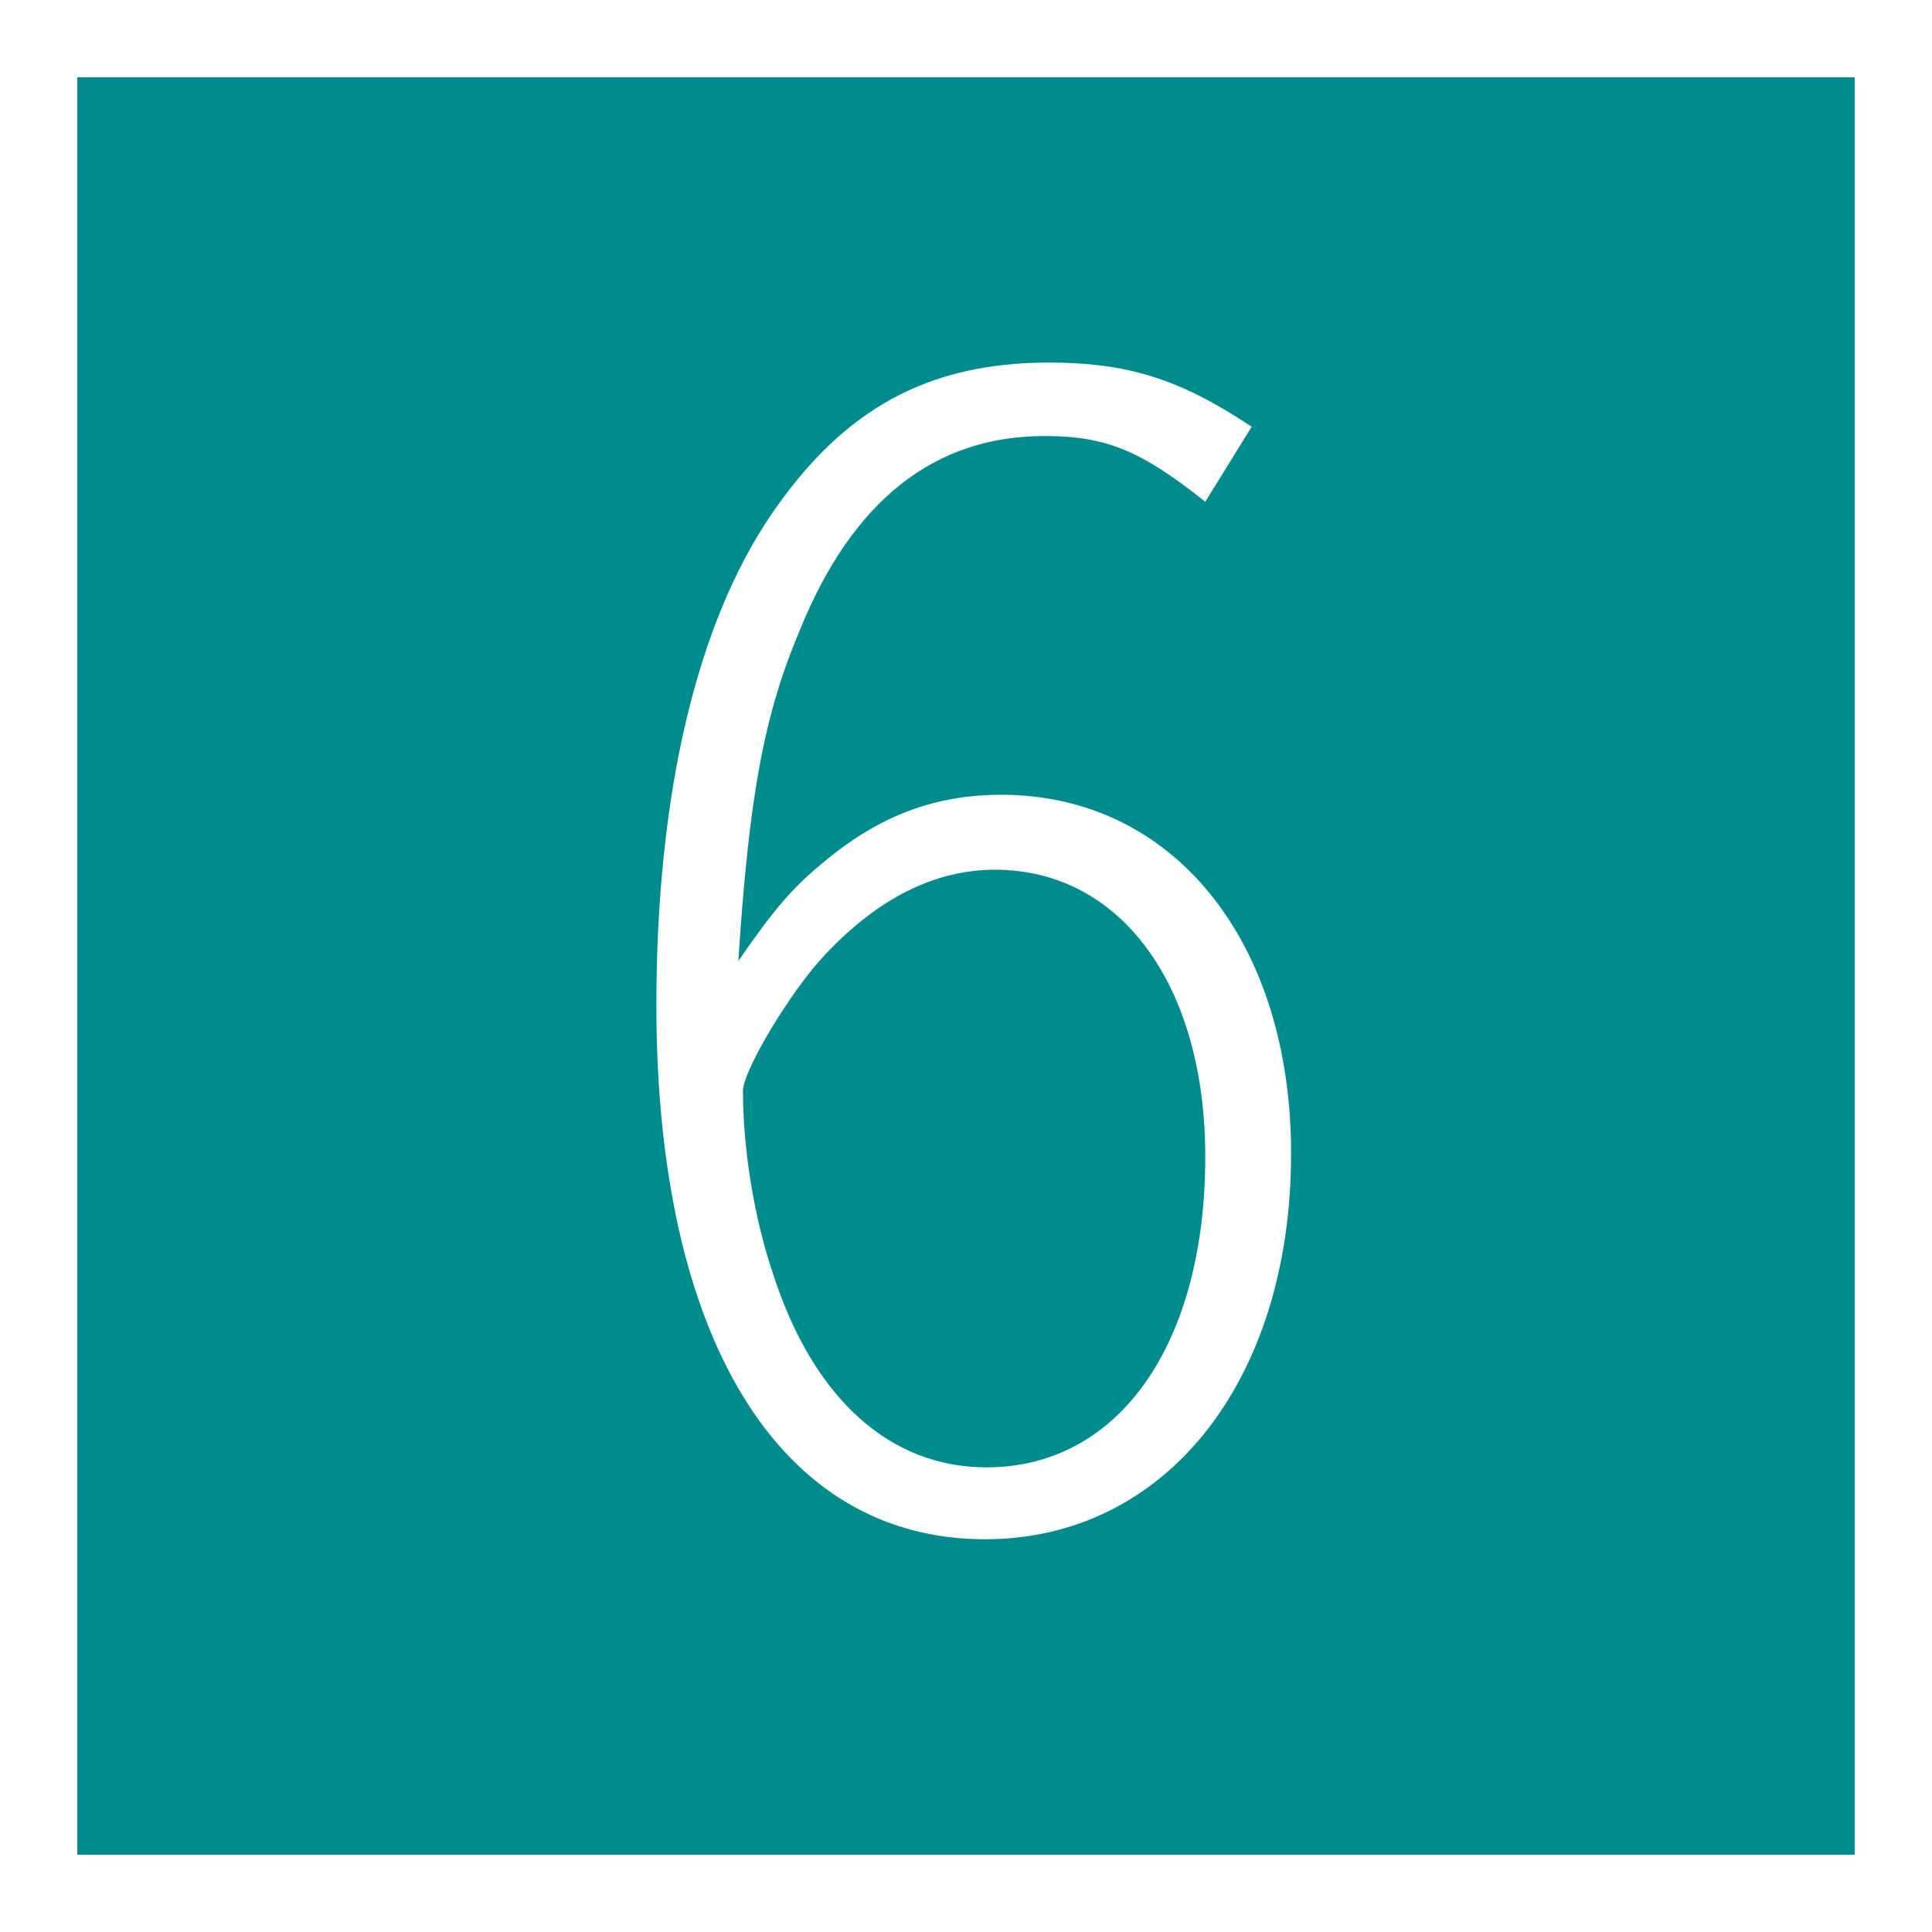
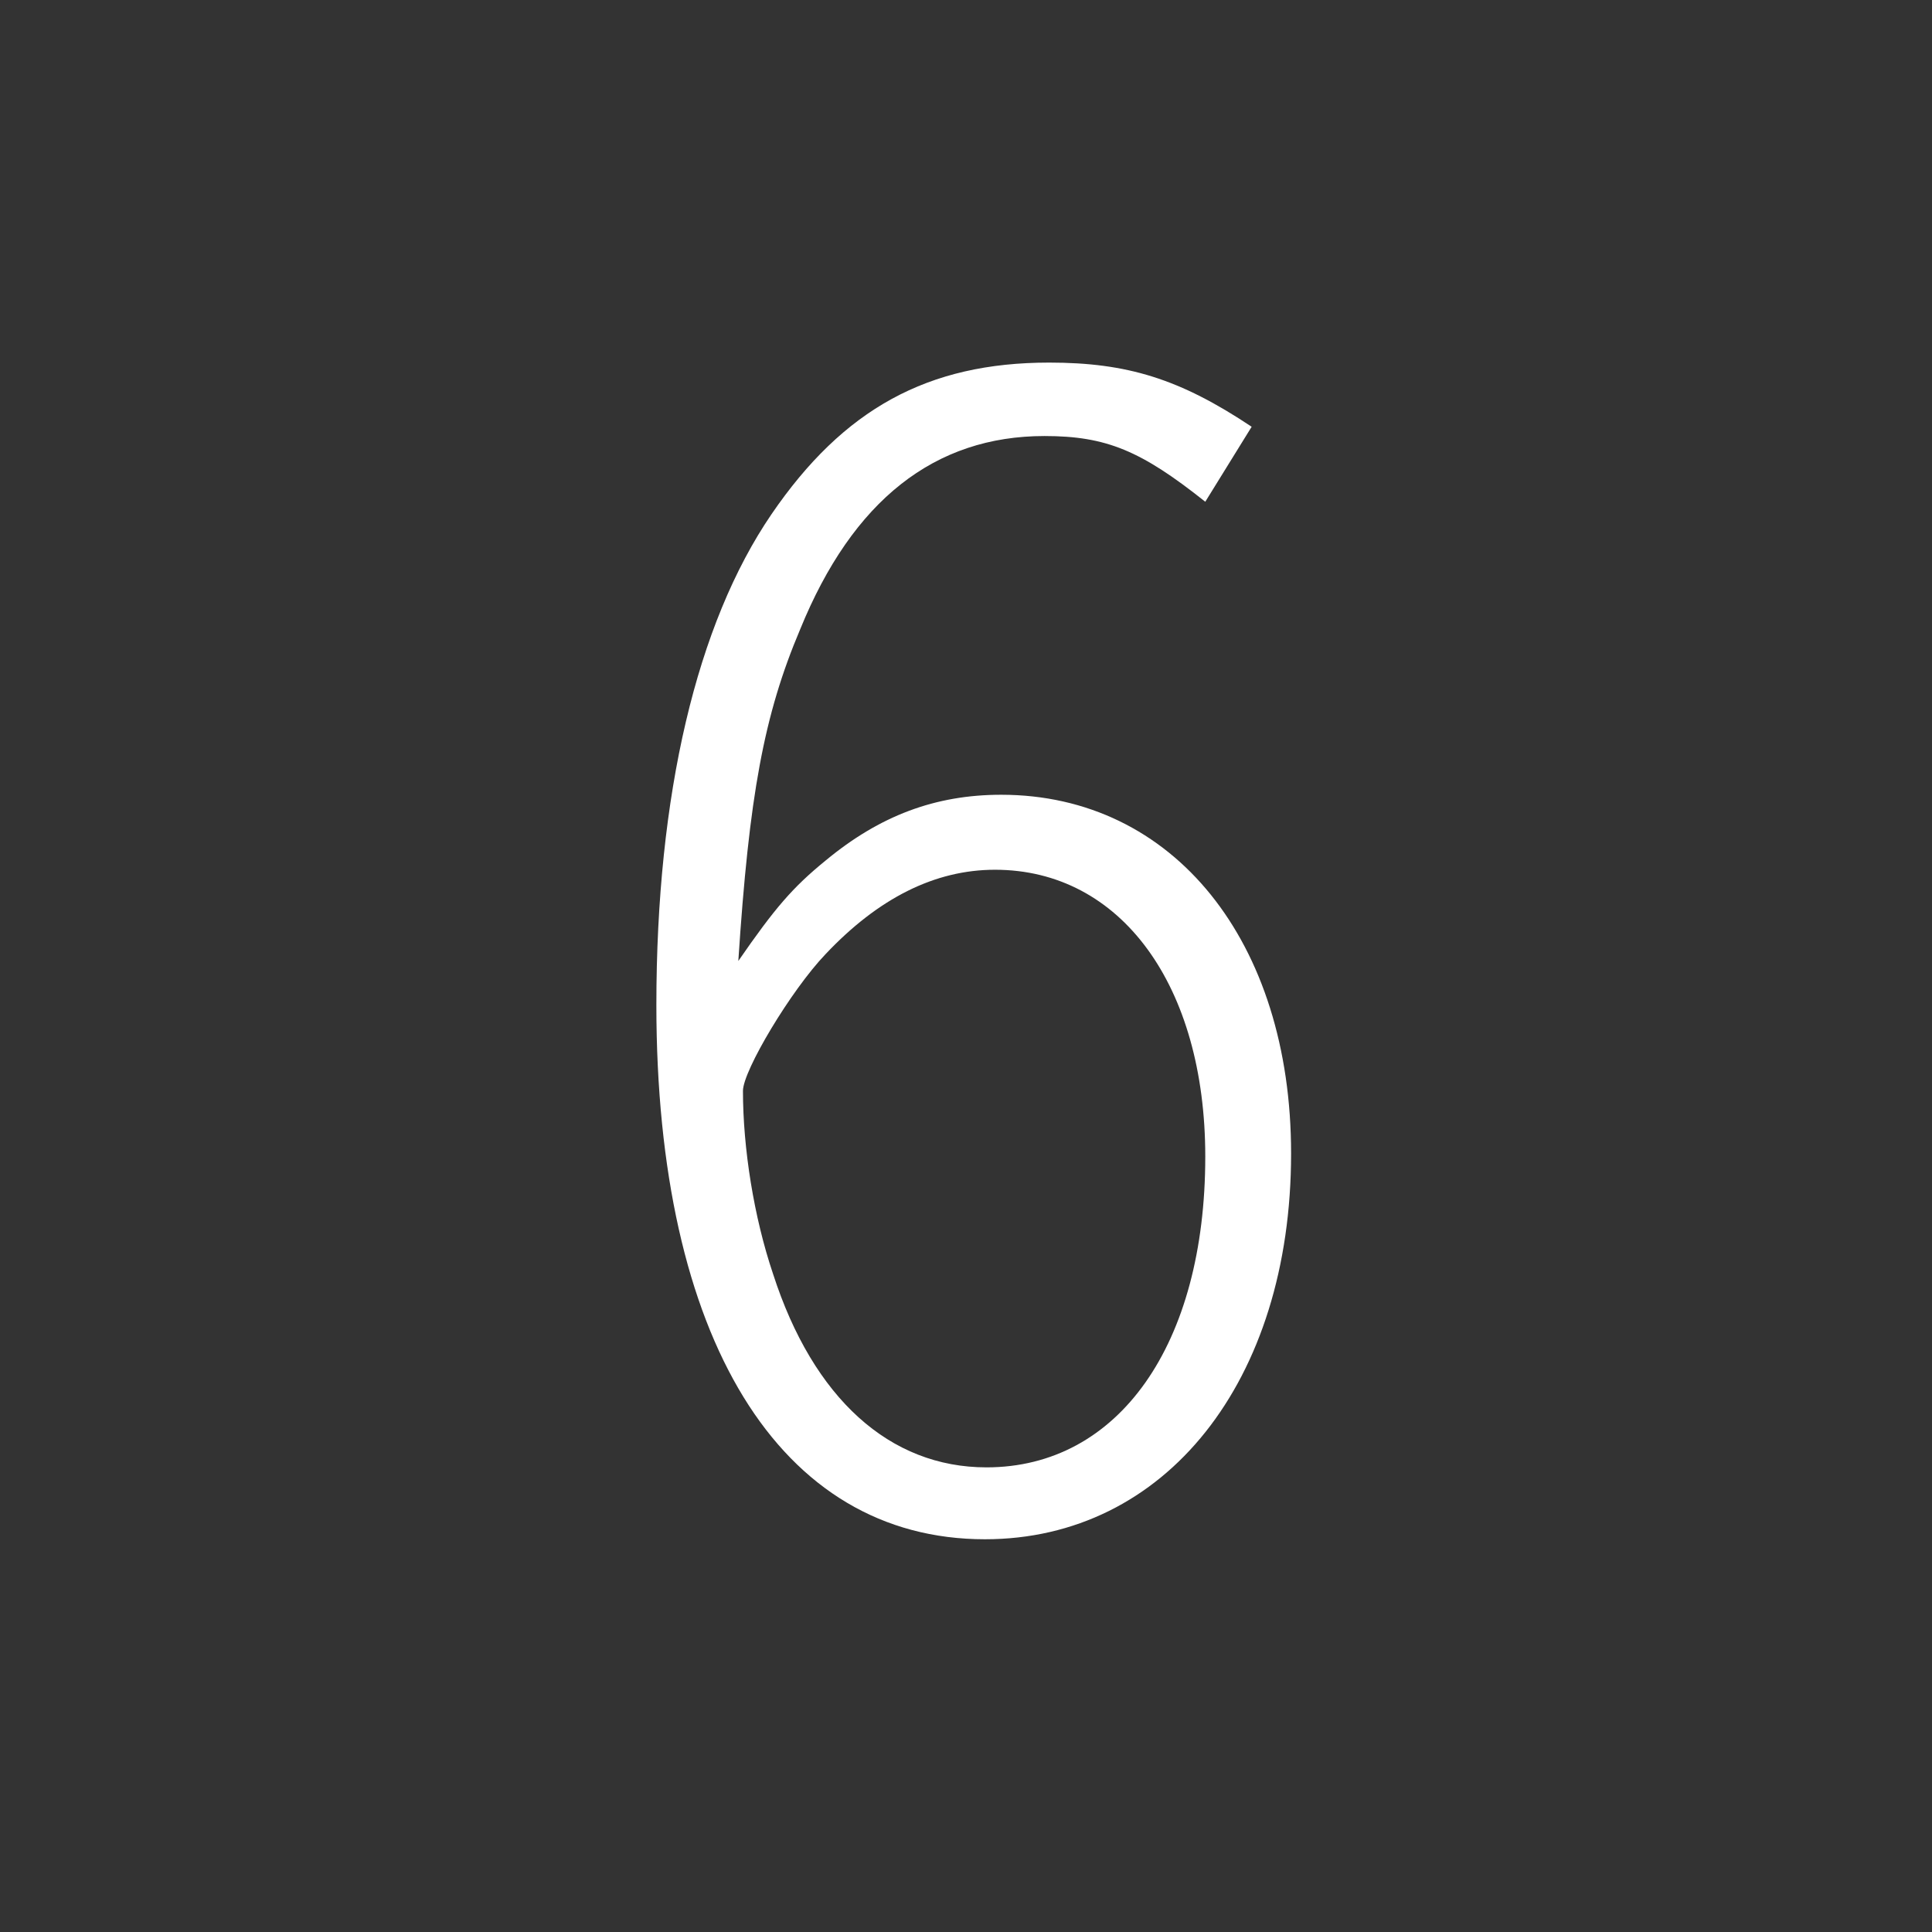
<svg xmlns="http://www.w3.org/2000/svg" id="_レイヤー_2" data-name="レイヤー_2" viewBox="0 0 24.99 24.99">
  <rect x="0" y="0" width="24.99" height="24.99" fill="#333333" stroke="none" />
  <defs>
    <style>
      .cls-1 {
        fill: #fff;
      }

      .cls-2 {
        fill: #008b8c;
        stroke: #fff;
        stroke-miterlimit: 10;
      }
    </style>
  </defs>
  <g id="_レイヤー_1-2" data-name="レイヤー_1">
    <g>
-       <rect class="cls-2" x=".5" y=".5" width="23.99" height="23.99" />
-       <path class="cls-1" d="M15.59,6.49c-.83-.66-1.28-.85-2.08-.85-1.42,0-2.48.83-3.16,2.5-.47,1.11-.66,2.15-.8,4.29.47-.68.7-.95,1.13-1.3.7-.58,1.42-.85,2.27-.85,2.23,0,3.75,1.9,3.75,4.64,0,2.95-1.63,4.99-3.96,4.99-2.66,0-4.25-2.6-4.25-6.91,0-2.72.52-4.93,1.49-6.35.93-1.36,2.02-1.96,3.59-1.96,1.01,0,1.69.21,2.62.83l-.6.97ZM10,16.48c.52,1.61,1.51,2.5,2.76,2.5,1.71,0,2.83-1.59,2.83-4.02,0-2.21-1.09-3.71-2.72-3.71-.78,0-1.51.37-2.19,1.09-.45.47-1.07,1.51-1.07,1.77,0,.74.14,1.63.39,2.37Z" />
+       <path class="cls-1" d="M15.59,6.49c-.83-.66-1.28-.85-2.08-.85-1.42,0-2.48.83-3.16,2.5-.47,1.11-.66,2.15-.8,4.29.47-.68.7-.95,1.13-1.3.7-.58,1.42-.85,2.27-.85,2.23,0,3.75,1.9,3.75,4.64,0,2.95-1.63,4.99-3.96,4.99-2.66,0-4.25-2.6-4.25-6.91,0-2.72.52-4.93,1.49-6.35.93-1.36,2.02-1.96,3.59-1.96,1.01,0,1.69.21,2.62.83l-.6.97M10,16.48c.52,1.61,1.51,2.5,2.76,2.5,1.71,0,2.83-1.59,2.83-4.02,0-2.21-1.09-3.71-2.72-3.71-.78,0-1.51.37-2.19,1.09-.45.47-1.07,1.51-1.07,1.77,0,.74.14,1.63.39,2.37Z" />
    </g>
  </g>
</svg>